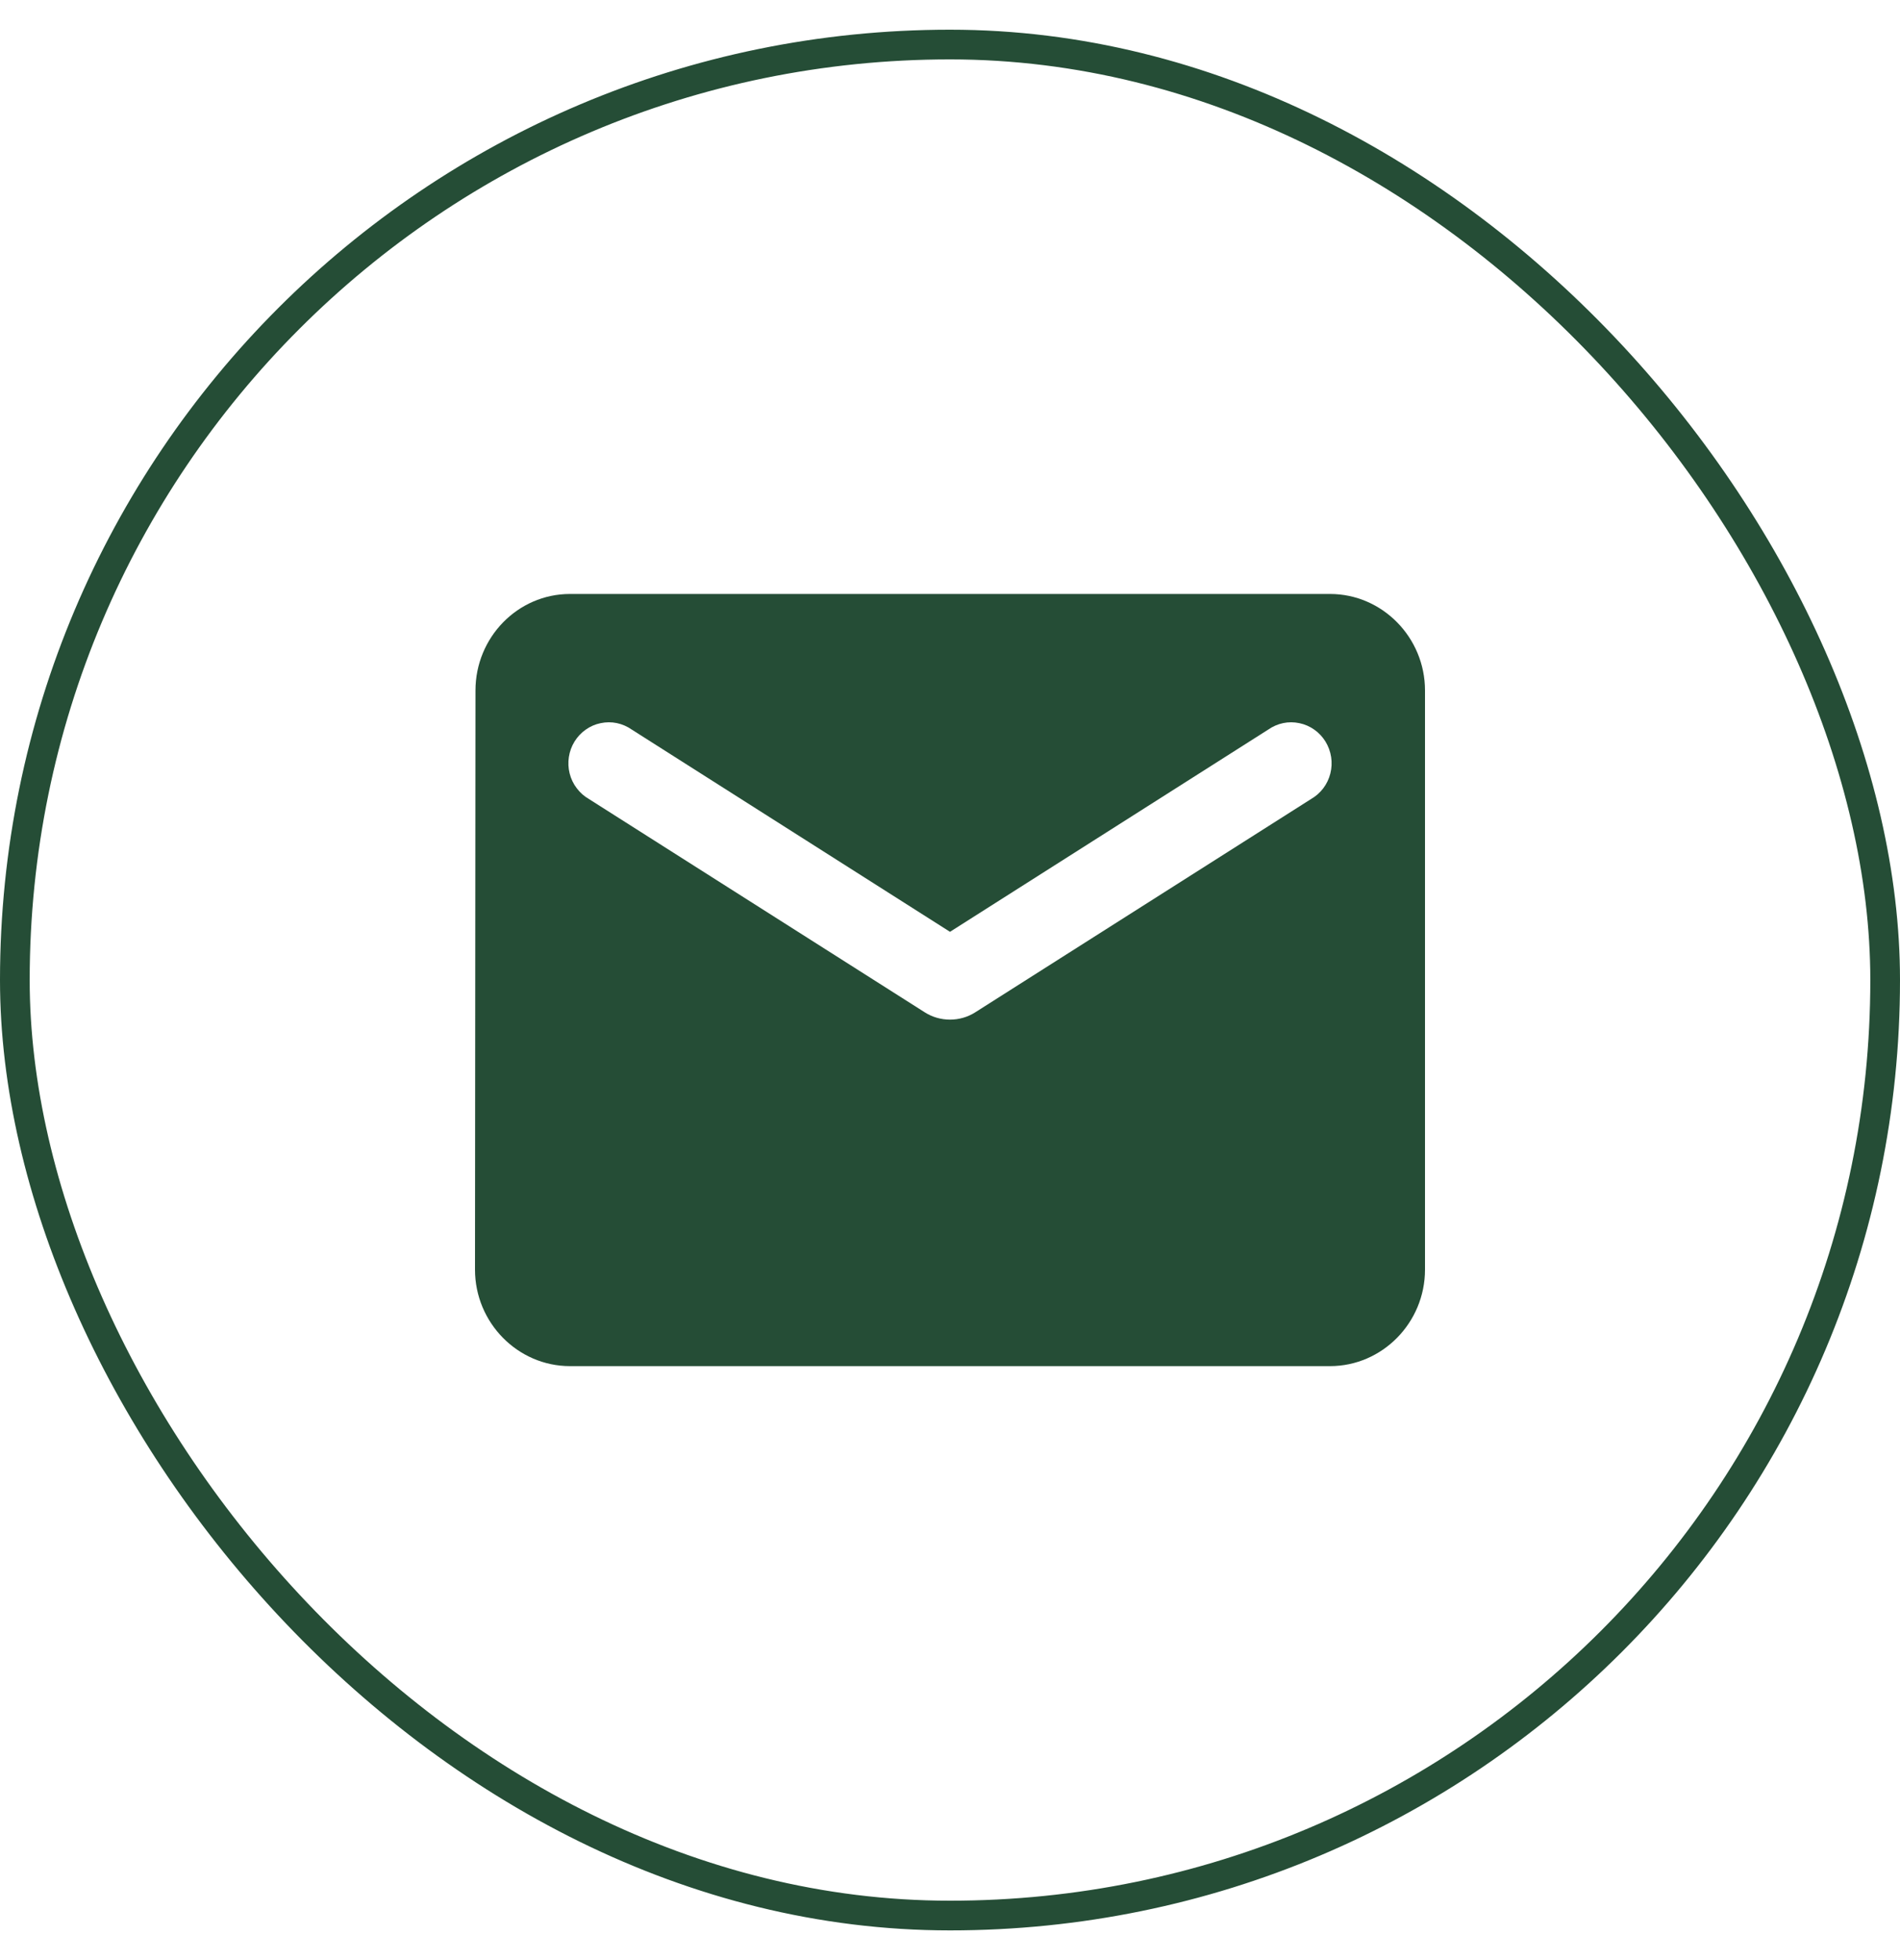
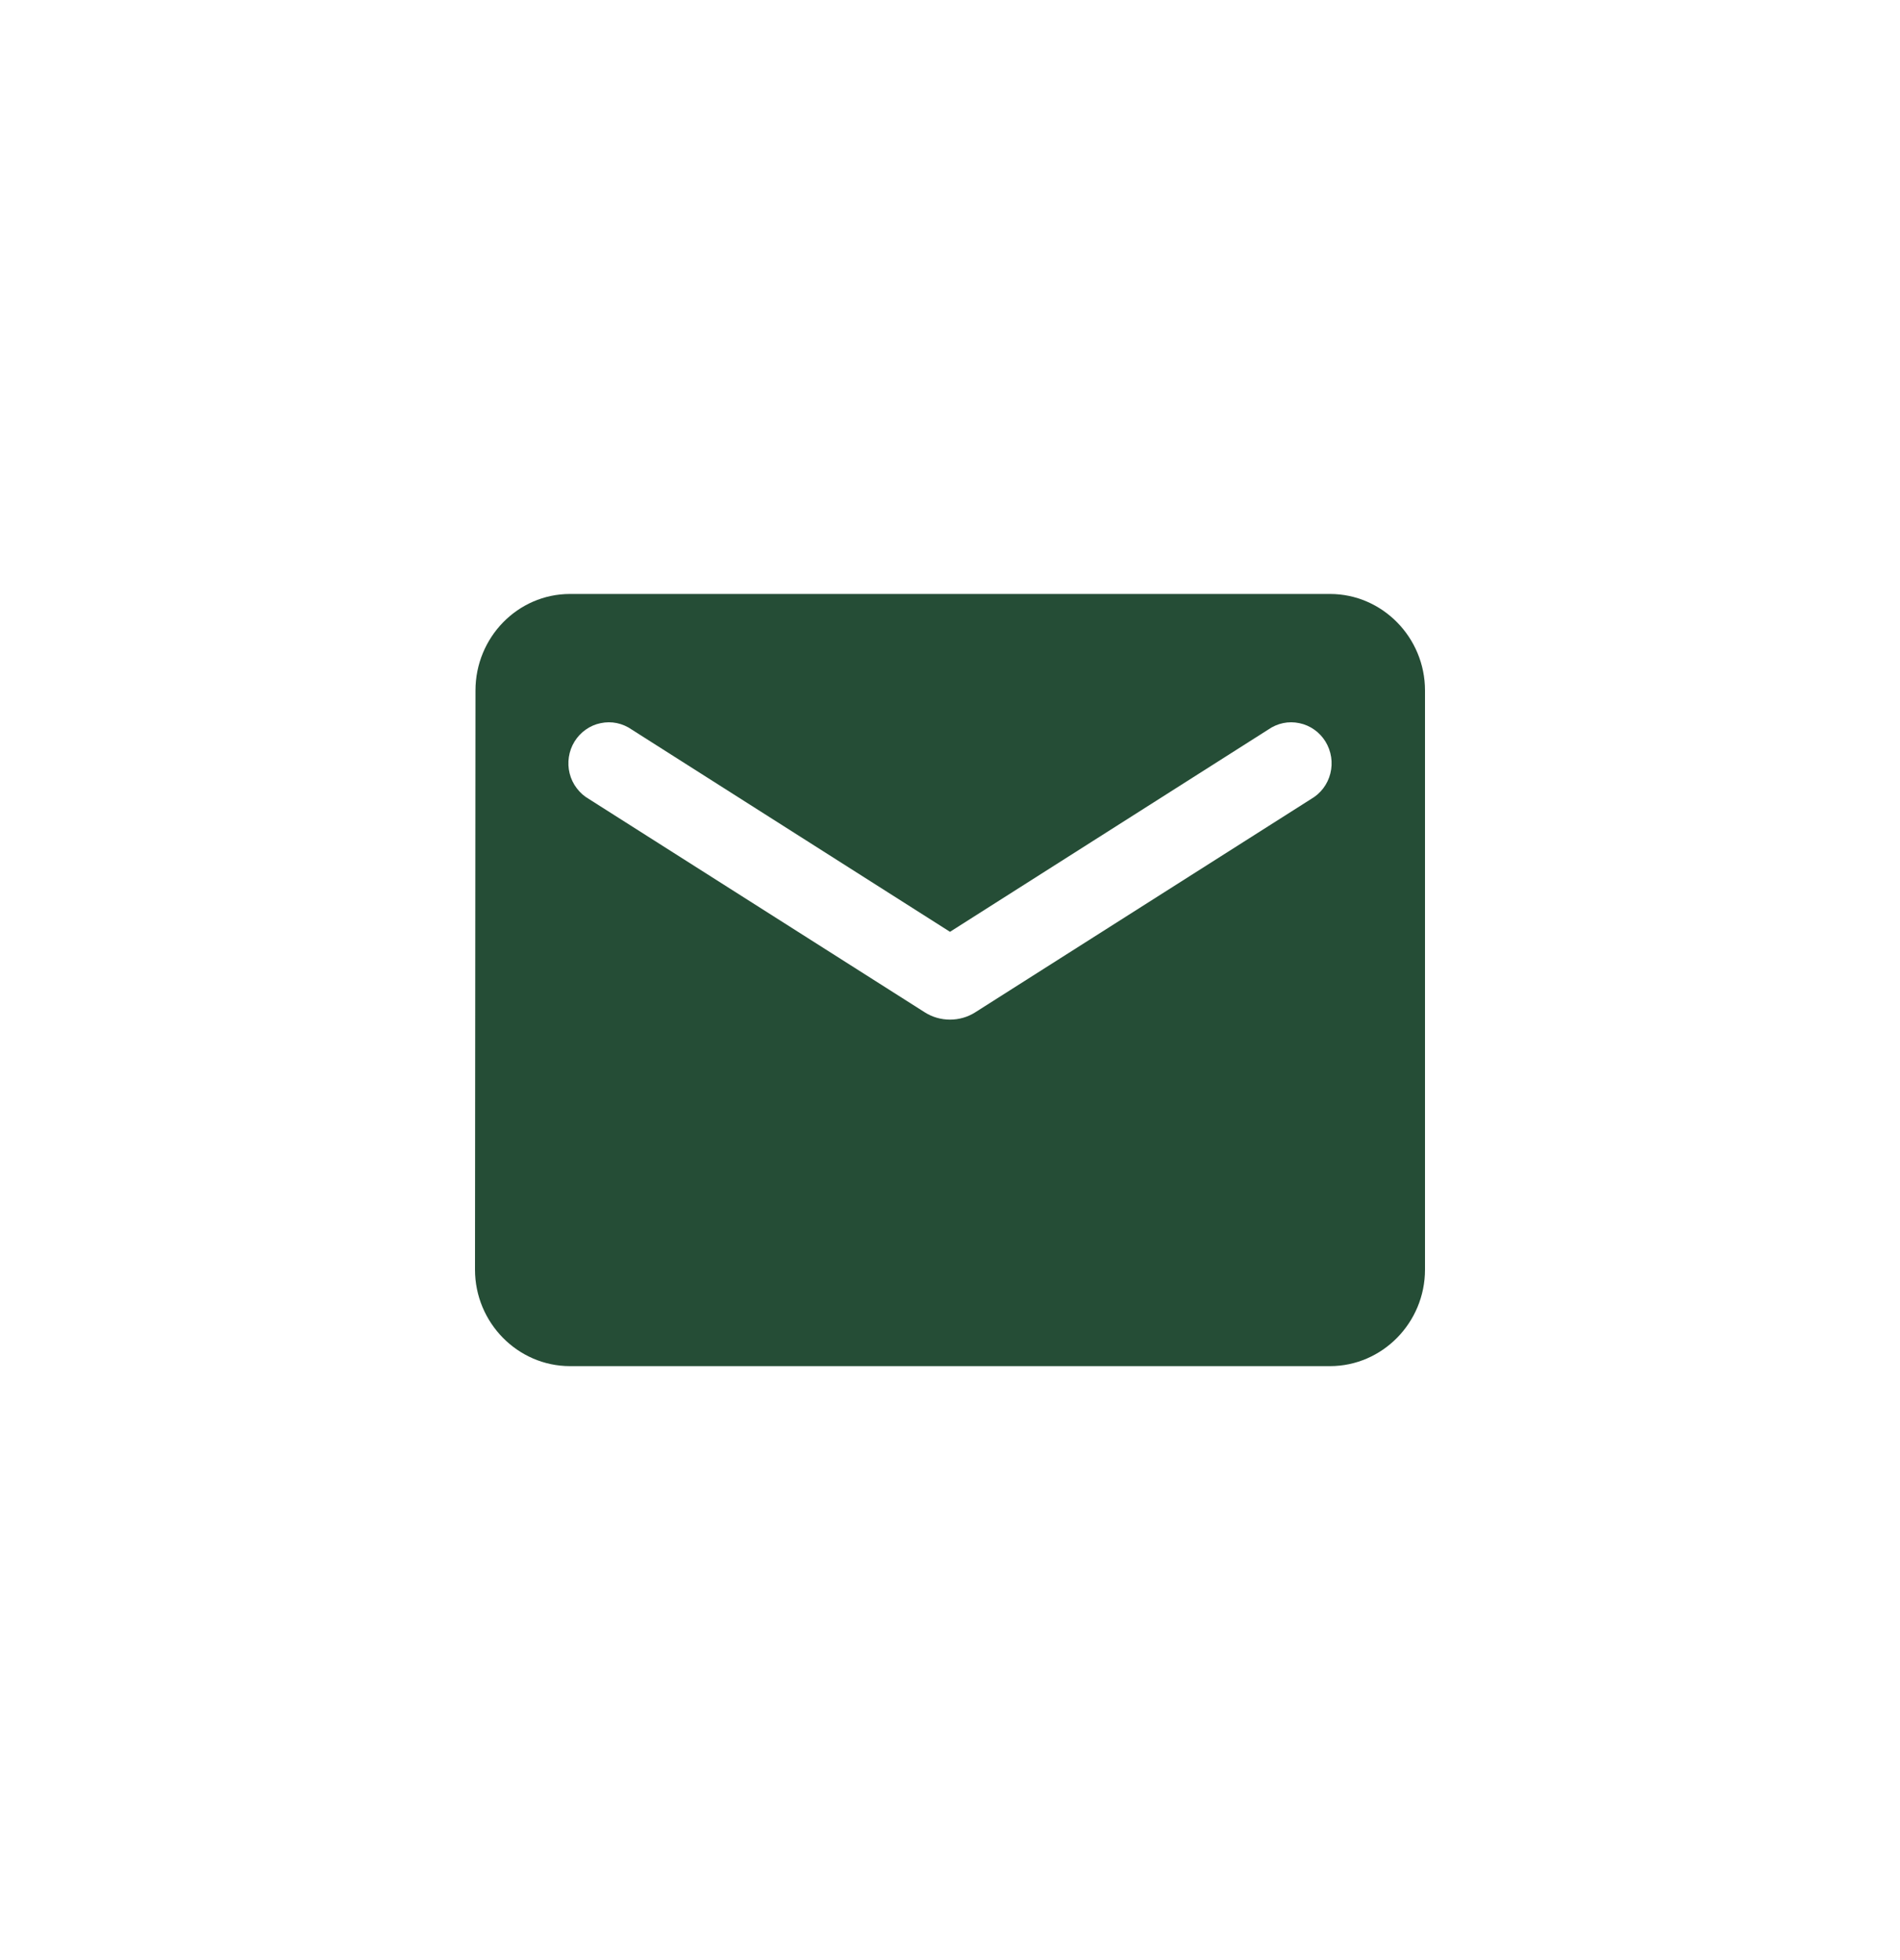
<svg xmlns="http://www.w3.org/2000/svg" width="32" height="33" viewBox="0 0 32 33" fill="none">
-   <rect x="0.25" y="0.75" width="31.5" height="31.5" rx="15.75" stroke="#254D36" stroke-width="0.5" />
  <path d="M22.4 10H9.6C8.72 10 8.008 10.731 8.008 11.625L8 21.375C8 22.269 8.72 23 9.6 23H22.4C23.28 23 24 22.269 24 21.375V11.625C24 10.731 23.28 10 22.4 10ZM22.08 13.453L16.424 17.044C16.168 17.207 15.832 17.207 15.576 17.044L9.92 13.453C9.84 13.407 9.77 13.346 9.714 13.271C9.657 13.197 9.617 13.113 9.594 13.022C9.571 12.931 9.567 12.837 9.581 12.745C9.595 12.653 9.627 12.564 9.676 12.485C9.725 12.406 9.789 12.337 9.865 12.284C9.94 12.231 10.025 12.193 10.116 12.175C10.206 12.156 10.299 12.155 10.389 12.174C10.479 12.193 10.564 12.23 10.64 12.283L16 15.688L21.36 12.283C21.436 12.23 21.521 12.193 21.611 12.174C21.701 12.155 21.794 12.156 21.884 12.175C21.974 12.193 22.06 12.231 22.135 12.284C22.211 12.337 22.275 12.406 22.324 12.485C22.372 12.564 22.405 12.653 22.419 12.745C22.433 12.837 22.429 12.931 22.406 13.022C22.383 13.113 22.343 13.197 22.287 13.271C22.23 13.346 22.16 13.407 22.08 13.453Z" fill="#254D36" />
</svg>